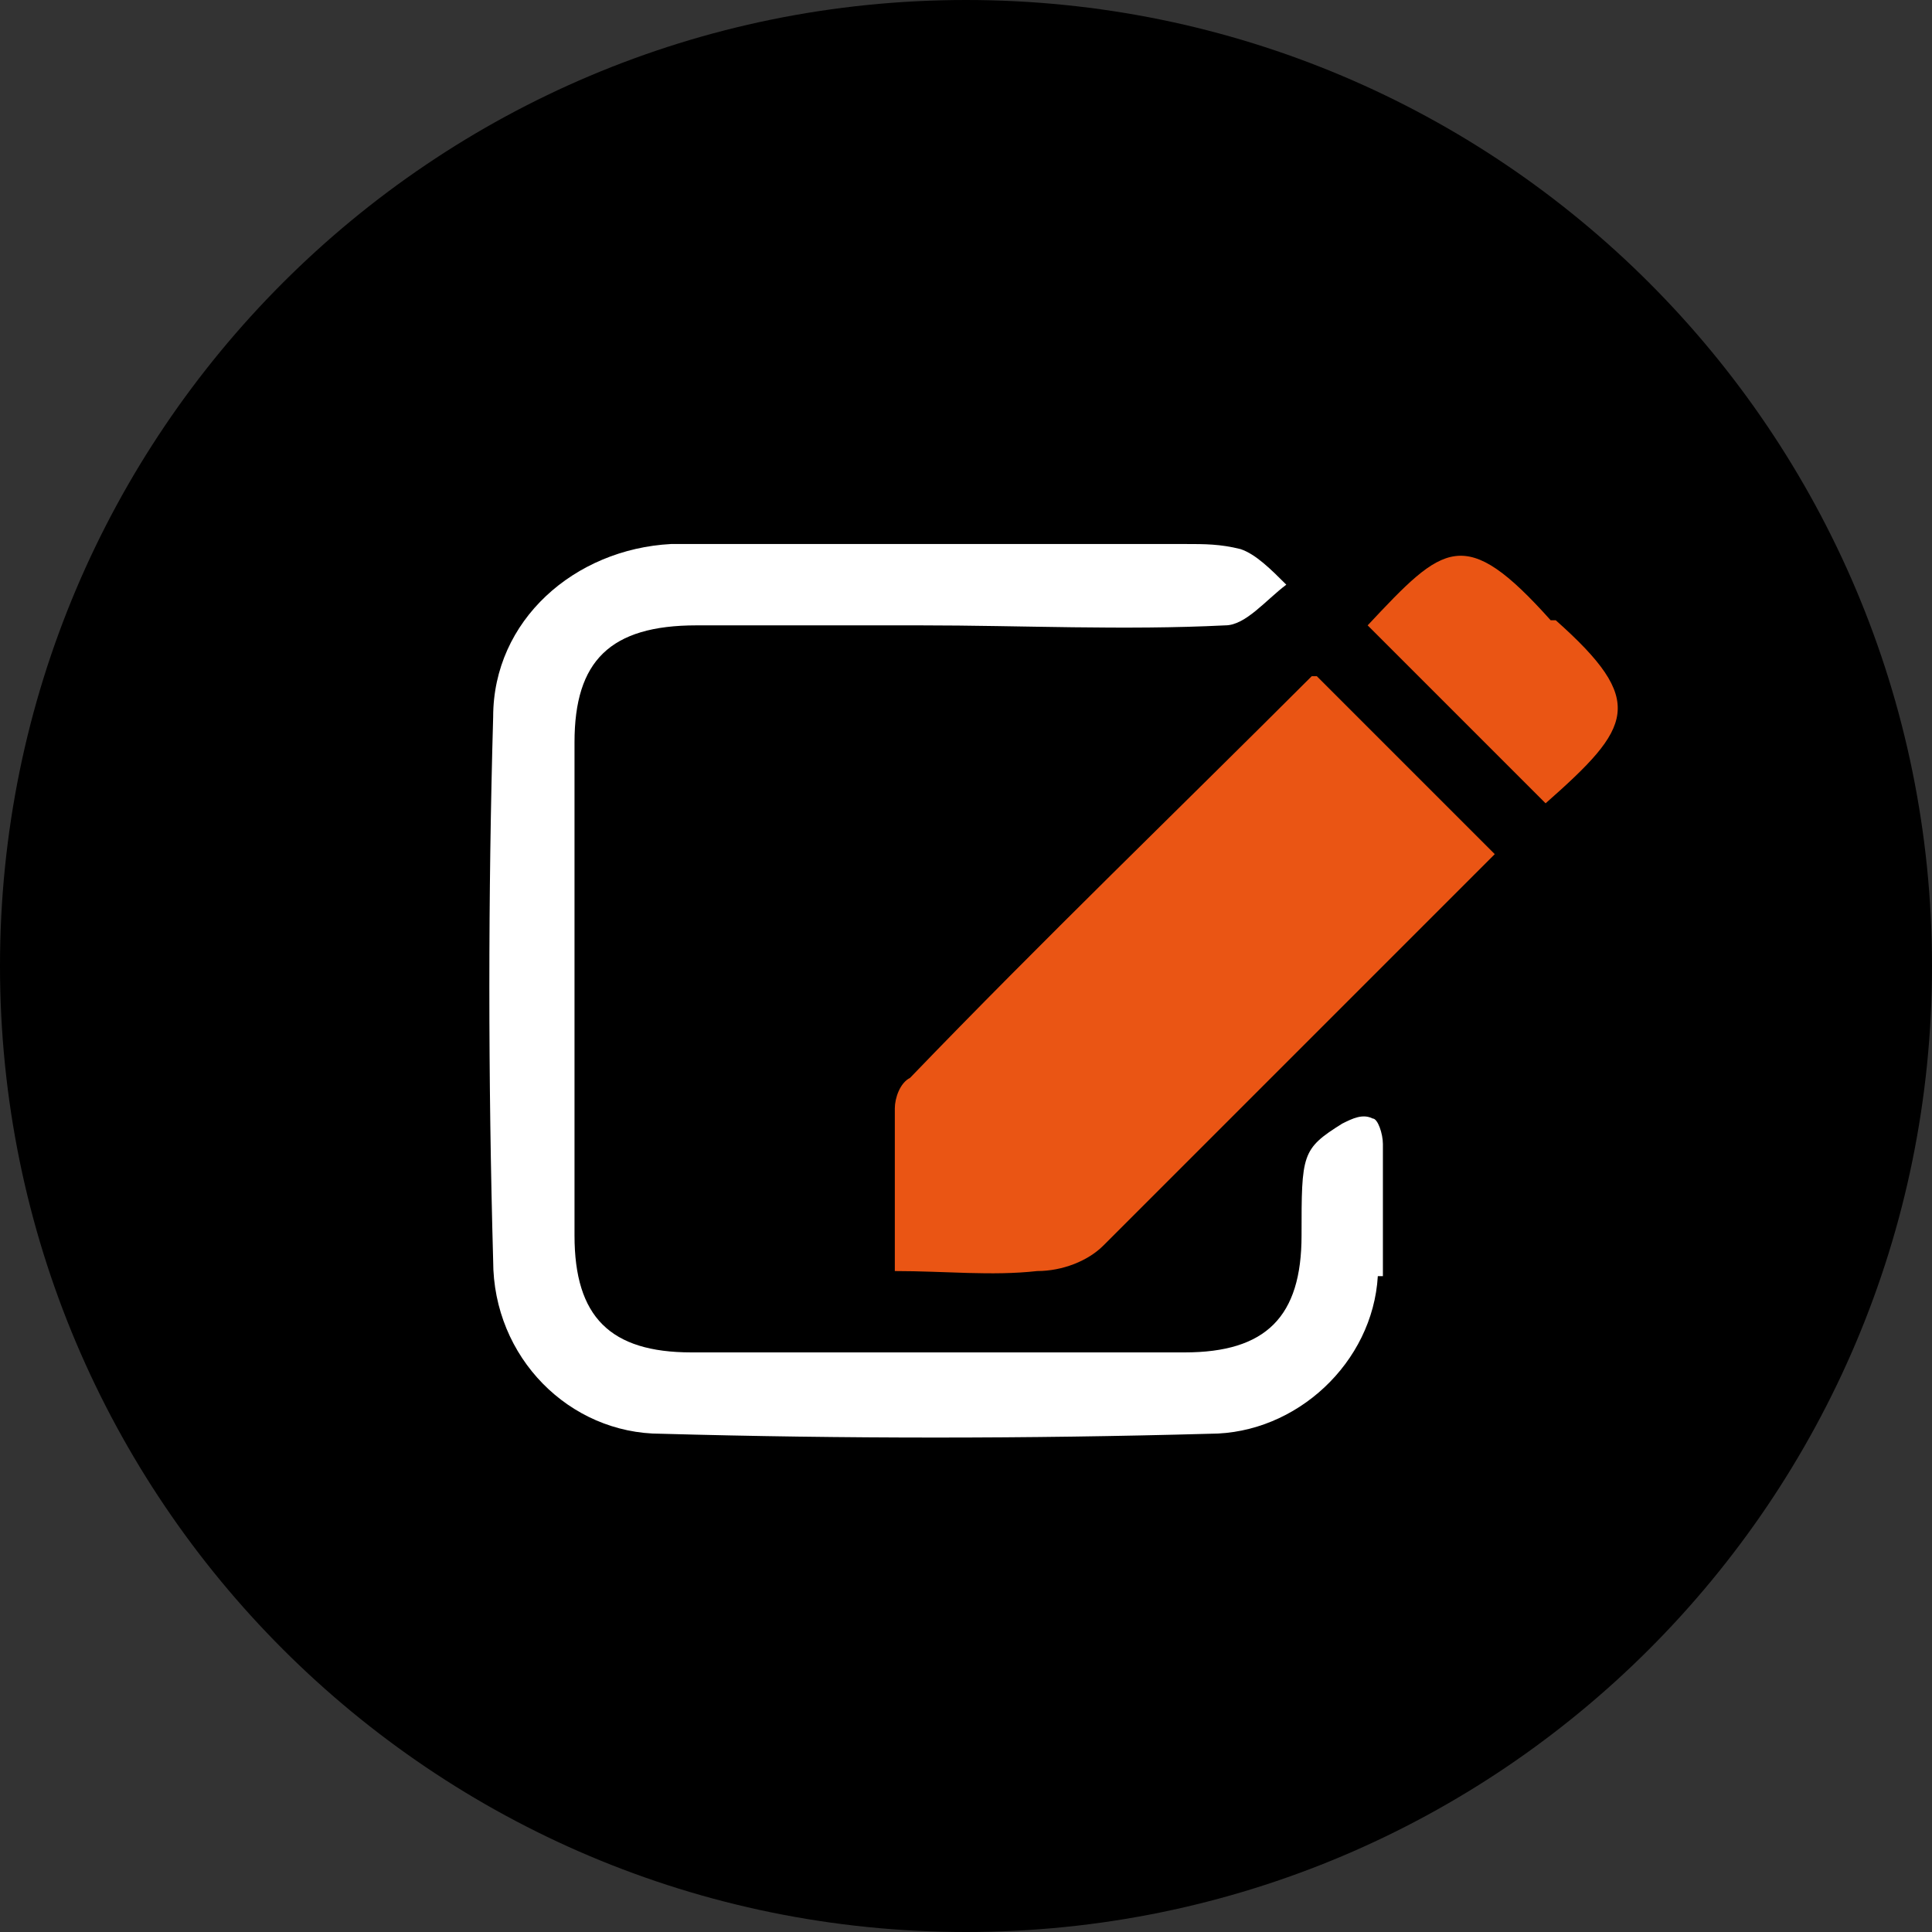
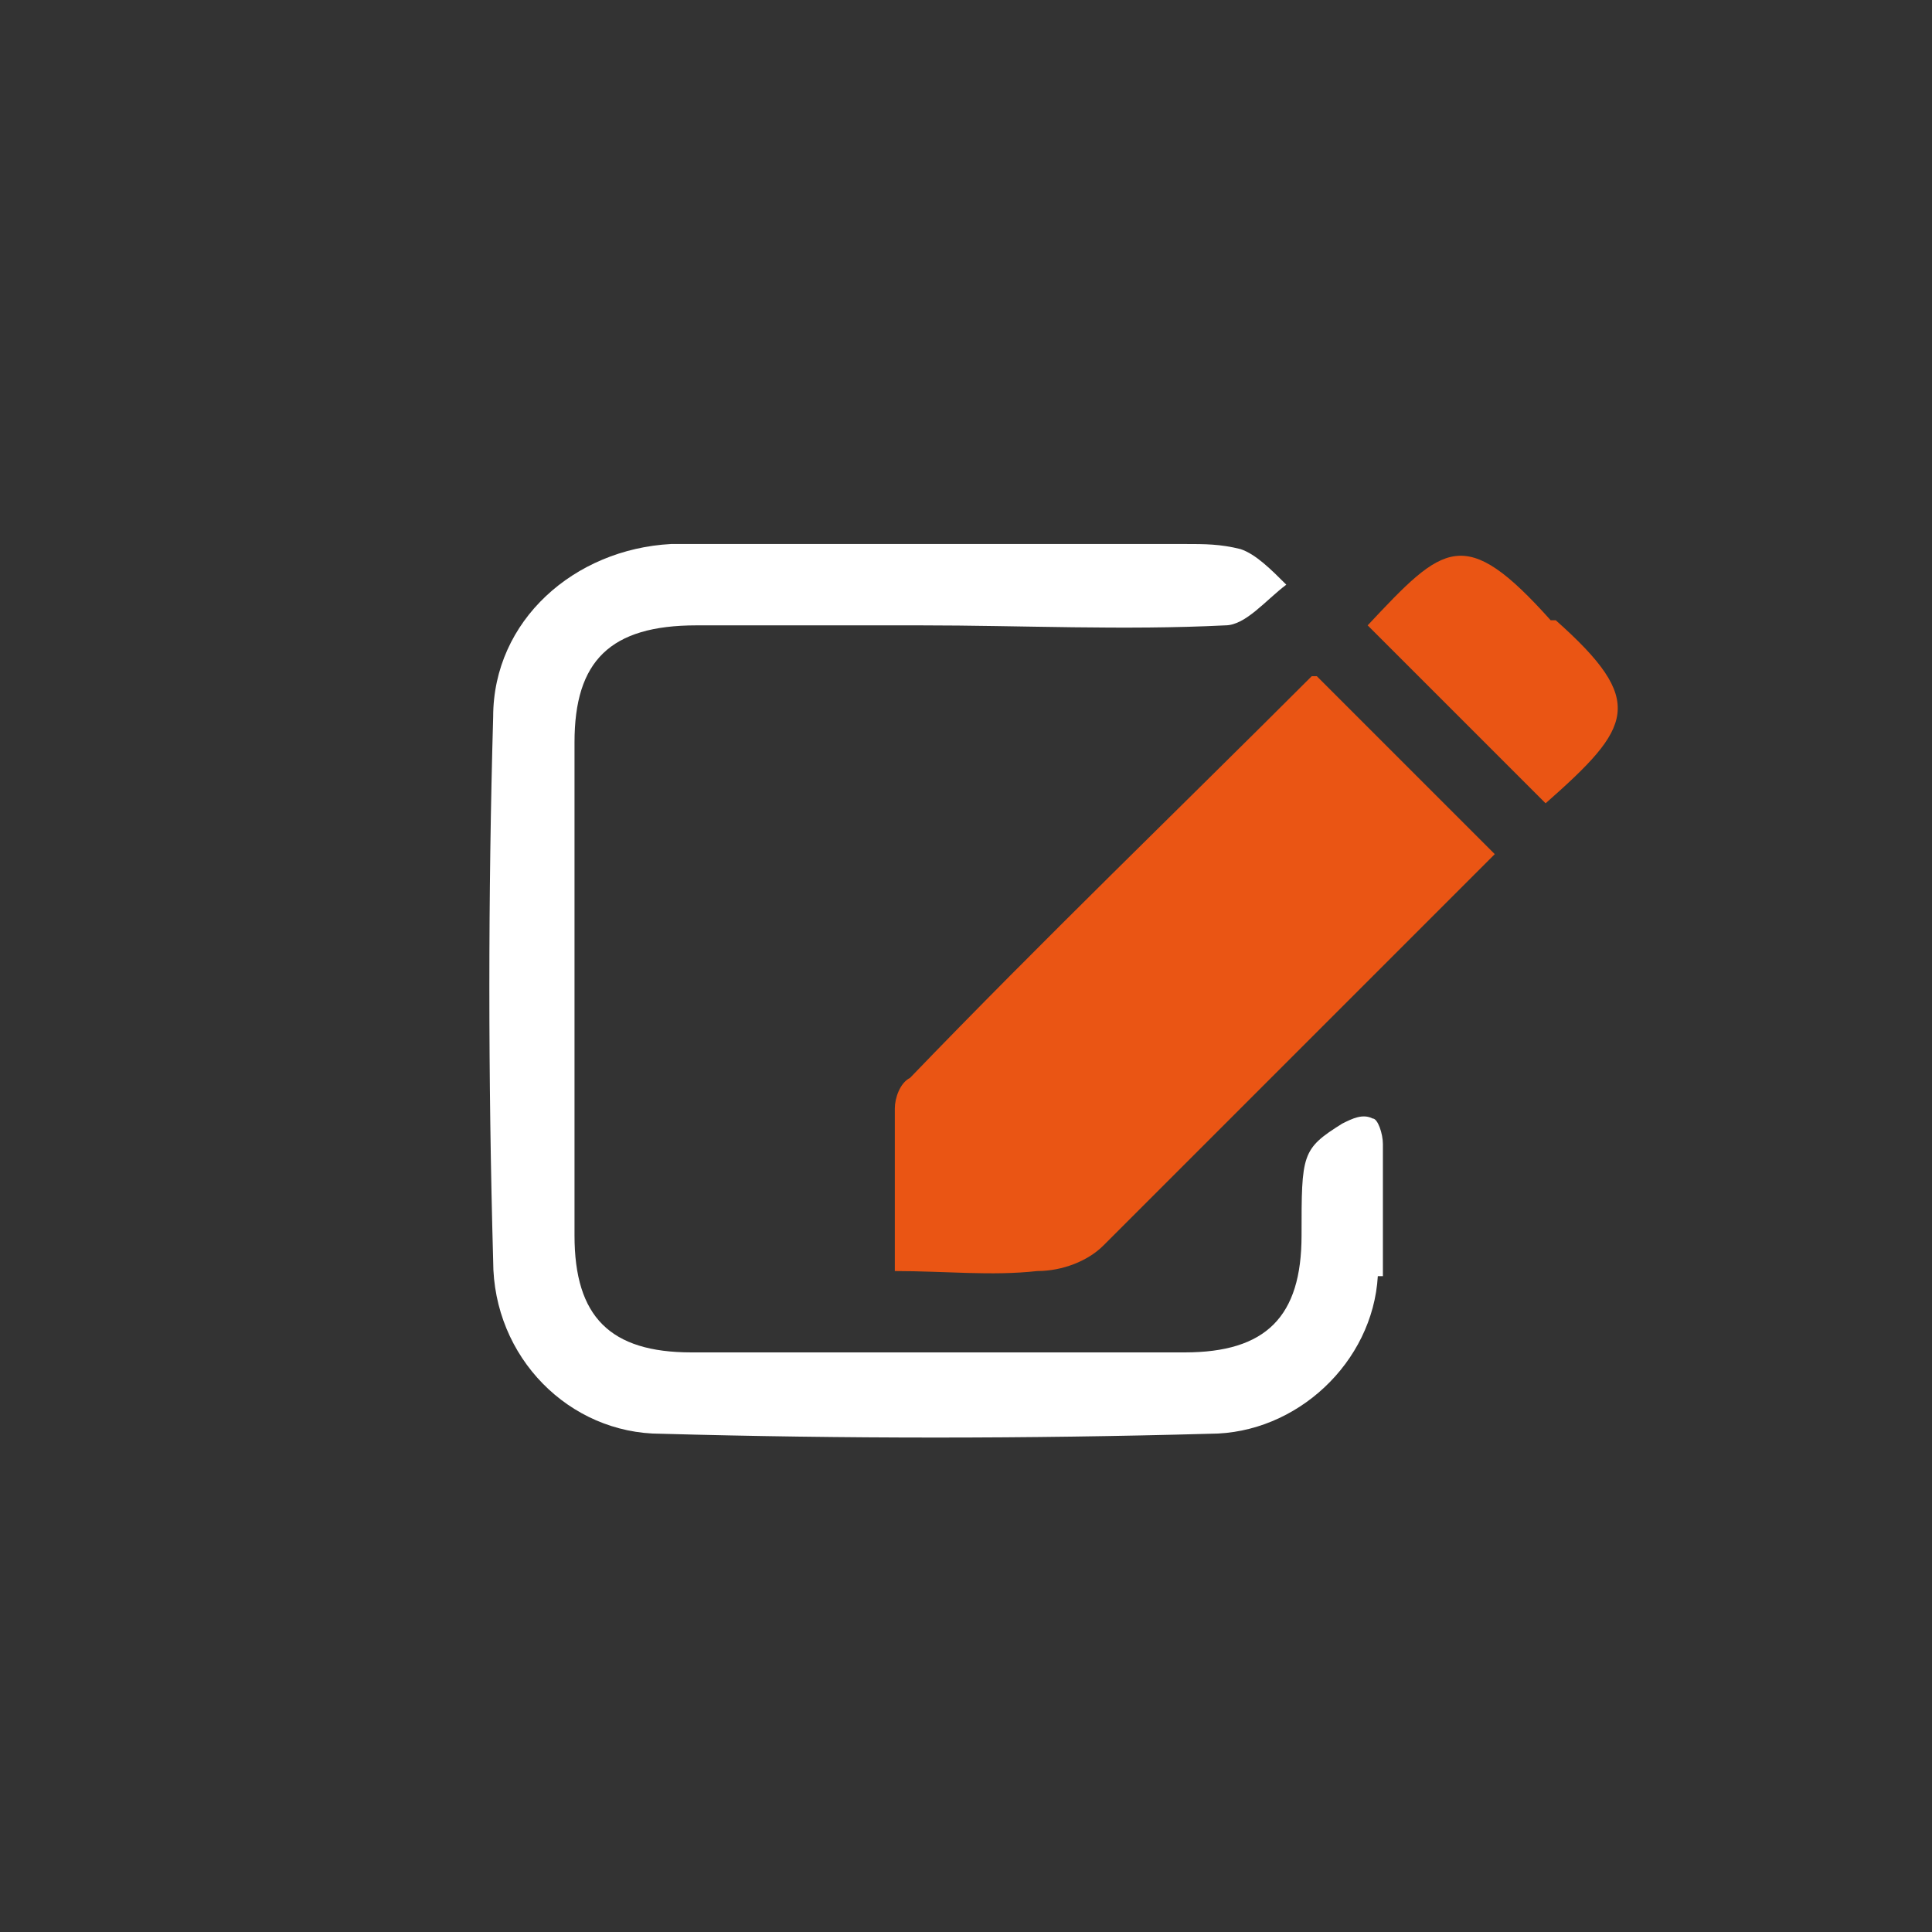
<svg xmlns="http://www.w3.org/2000/svg" version="1.1" viewBox="0 0 38 38">
  <rect x="0" y="0" width="38" height="38" fill="#333333" stroke="none" />
  <defs>
    <style>
      .cls-1 {
        fill: #fff;
      }

      .cls-2 {
        fill: #ea5514;
      }
    </style>
  </defs>
  <g>
    <g id="_圖層_1" data-name="圖層_1">
-       <path class="cls-1" d="M21.6,19.1c-.1.1-.1.4-.2.6.2-.1.5-.1.6-.2,1.3-1.3,2.6-2.6,4-3.9.1-.1.2-.3.3-.4l-.2-.2c-.1,0-.3.1-.4.2-1.4,1.2-2.8,2.5-4.1,3.9ZM18.8,22.6c.4,0,.8.1,1.1.1,0,.4.1.7.1,1.1,1.1.1,1.4-.9,2-1.4-.6-.7-1.2-1.3-1.9-2-.3.9-1.4,1.1-1.3,2.2Z" />
-       <path d="M19,0C8.5,0,0,8.5,0,19s8.5,19,19,19,19-8.5,19-19S29.5,0,19,0Z" />
      <path class="cls-1" d="M27.1,25.1c-.1,1.7-1.6,3.1-3.3,3.1-3.6.1-7.2.1-10.8,0-1.8,0-3.3-1.5-3.3-3.4-.1-3.6-.1-7.2,0-10.7,0-1.9,1.6-3.3,3.5-3.4h10.1c.4,0,.7,0,1.1.1.3.1.6.4.9.7-.4.3-.8.8-1.2.8-2,.1-4,0-6,0h-4.4c-1.7,0-2.4.7-2.4,2.3v9.7c0,1.6.7,2.3,2.3,2.3h9.7c1.6,0,2.3-.7,2.3-2.3s0-1.7.8-2.2c.2-.1.4-.2.6-.1.1,0,.2.3.2.5,0,.9,0,1.7,0,2.6Z" />
      <path class="cls-2" d="M29,17.2l-7.3,7.3c-.3.3-.8.5-1.3.5-.9.1-1.8,0-2.8,0v-3.2c0-.2.1-.5.3-.6,2.6-2.7,5.3-5.3,7.9-7.9h.1l3.5,3.5-.4.4Z" />
      <path class="cls-2" d="M30.4,15.8l-3.5-3.5c1.5-1.6,1.9-2,3.6-.1h.1c1.8,1.6,1.5,2.1-.2,3.6Z" />
    </g>
  </g>
</svg>